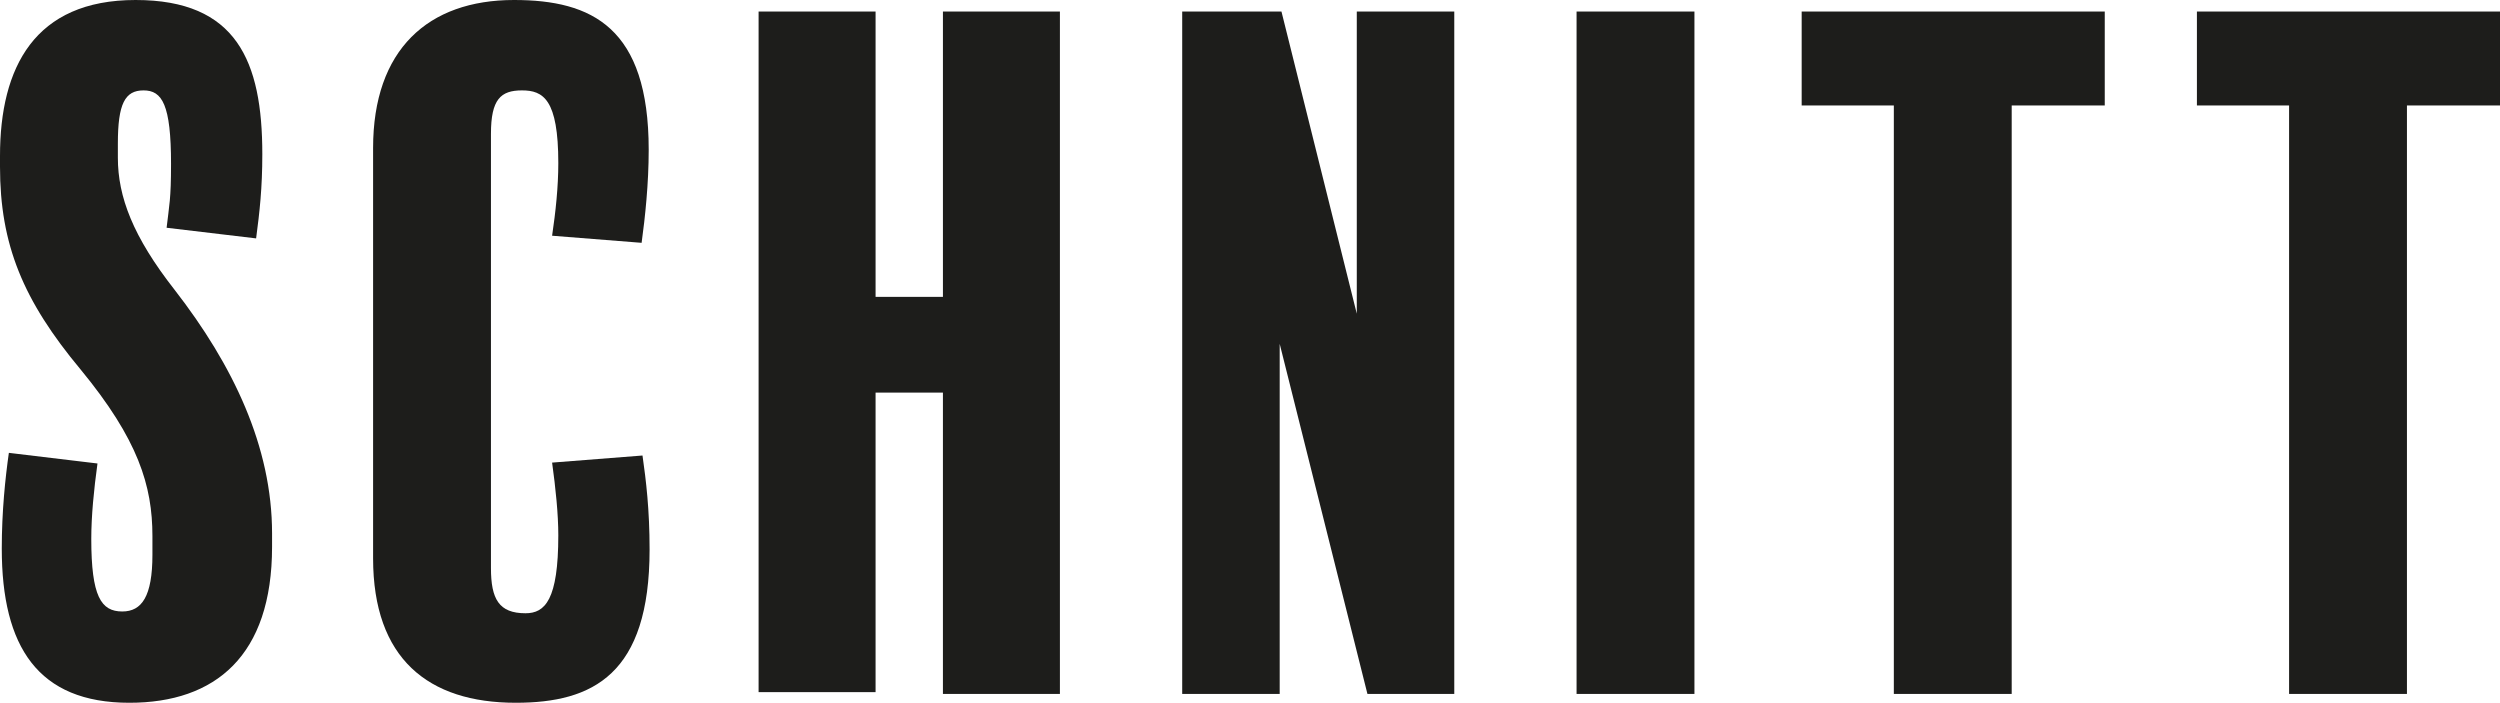
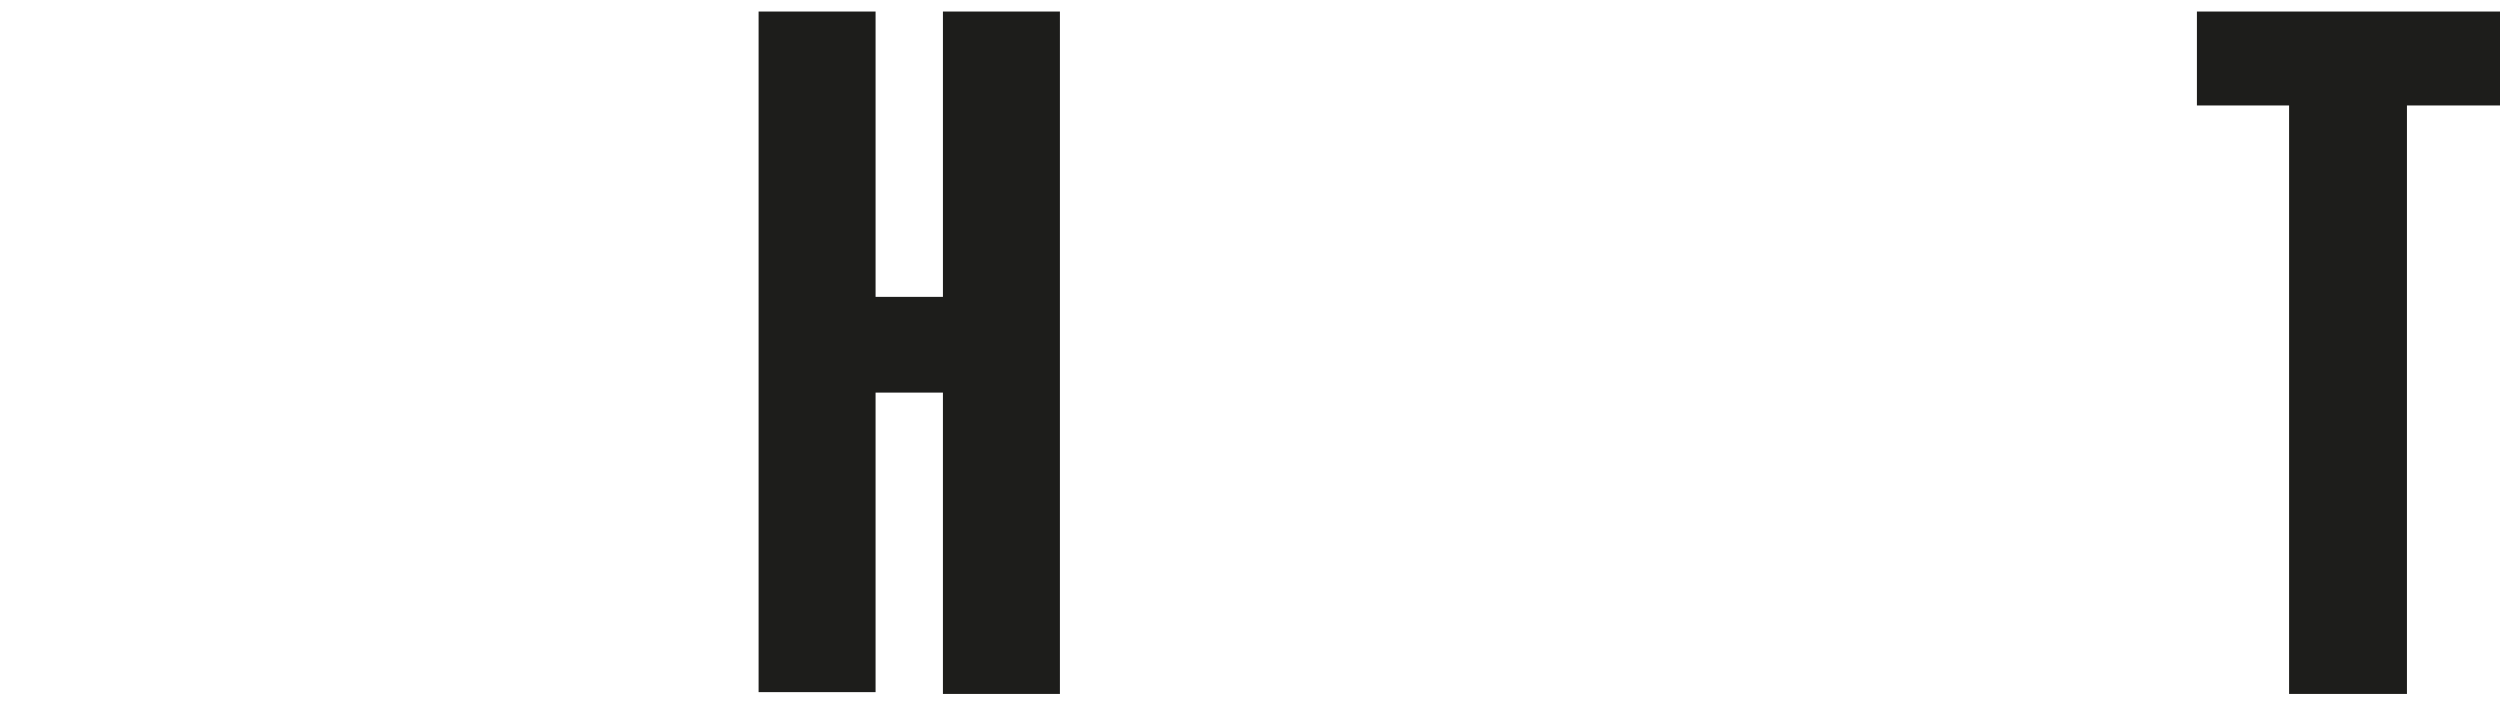
<svg xmlns="http://www.w3.org/2000/svg" viewBox="0 0 282.1 79.3" data-name="Ebene 1" id="Ebene_1">
-   <path fill="#1d1d1b" d="m30.7,61.7c0,12.3-6.4,17.6-16.1,17.6C4.3,79.3.2,73,.2,61.9c0-4.2.4-8,.8-10.8l10,1.2c-.4,2.9-.7,5.9-.7,8.5,0,6.5,1.1,8.2,3.5,8.2,2.2,0,3.4-1.7,3.4-6.4v-2.1c0-5.7-1.6-10.9-8.1-18.8C2.6,33.9,0,27.6,0,18.8v-1.2C0,7.6,3.9,0,15.3,0s14.3,6.9,14.3,17.4c0,3.8-.3,6.5-.7,9.5l-10.1-1.2c.3-2.6.5-3.2.5-7.2,0-6.7-1-8.3-3.1-8.3s-2.9,1.5-2.9,6v1.6c0,4.4,1.7,8.9,6.4,14.9,6.6,8.5,11,17.7,11,27.5v1.5Z" />
-   <path fill="#1d1d1b" d="m58.2,79.3c-9.9,0-16.1-5-16.1-16.3V16.7c0-11.1,6.2-16.7,15.9-16.7,8.8,0,15.2,3.1,15.2,16.9,0,3.8-.4,7.6-.8,10.5l-10.1-.8c.4-2.7.7-5.5.7-8.2,0-7.2-1.7-8.2-4.1-8.2s-3.5,1-3.5,4.9v49c0,3.5.9,5.1,3.9,5.1,2.2,0,3.7-1.5,3.7-8.8,0-2.4-.3-5.3-.7-8.2l10.2-.8c.4,2.8.8,6.1.8,10.6,0,14.1-6.4,17.3-15.1,17.3Z" />
  <path fill="#1d1d1b" d="m119.6,78.3h-13.2v-34h-7.6v33.8h-13.2V1.3h13.2v32.2h7.6V1.3h13.2v77Z" />
-   <path fill="#1d1d1b" d="m164.1,78.3h-9.8l-9.9-39.5v39.5h-11V1.3h11.2l8.5,34.1V1.3h11v77Z" />
-   <path fill="#1d1d1b" d="m191.2,78.3h-13.3V1.3h13.3v77Z" />
-   <path fill="#1d1d1b" d="m237.5,11.9h-10.5v66.4h-13.3V11.9h-10.4V1.3h34.2v10.6Z" />
  <path fill="#1d1d1b" d="m282.1,11.9h-10.5v66.4h-13.3V11.9h-10.4V1.3h34.2v10.6Z" />
</svg>